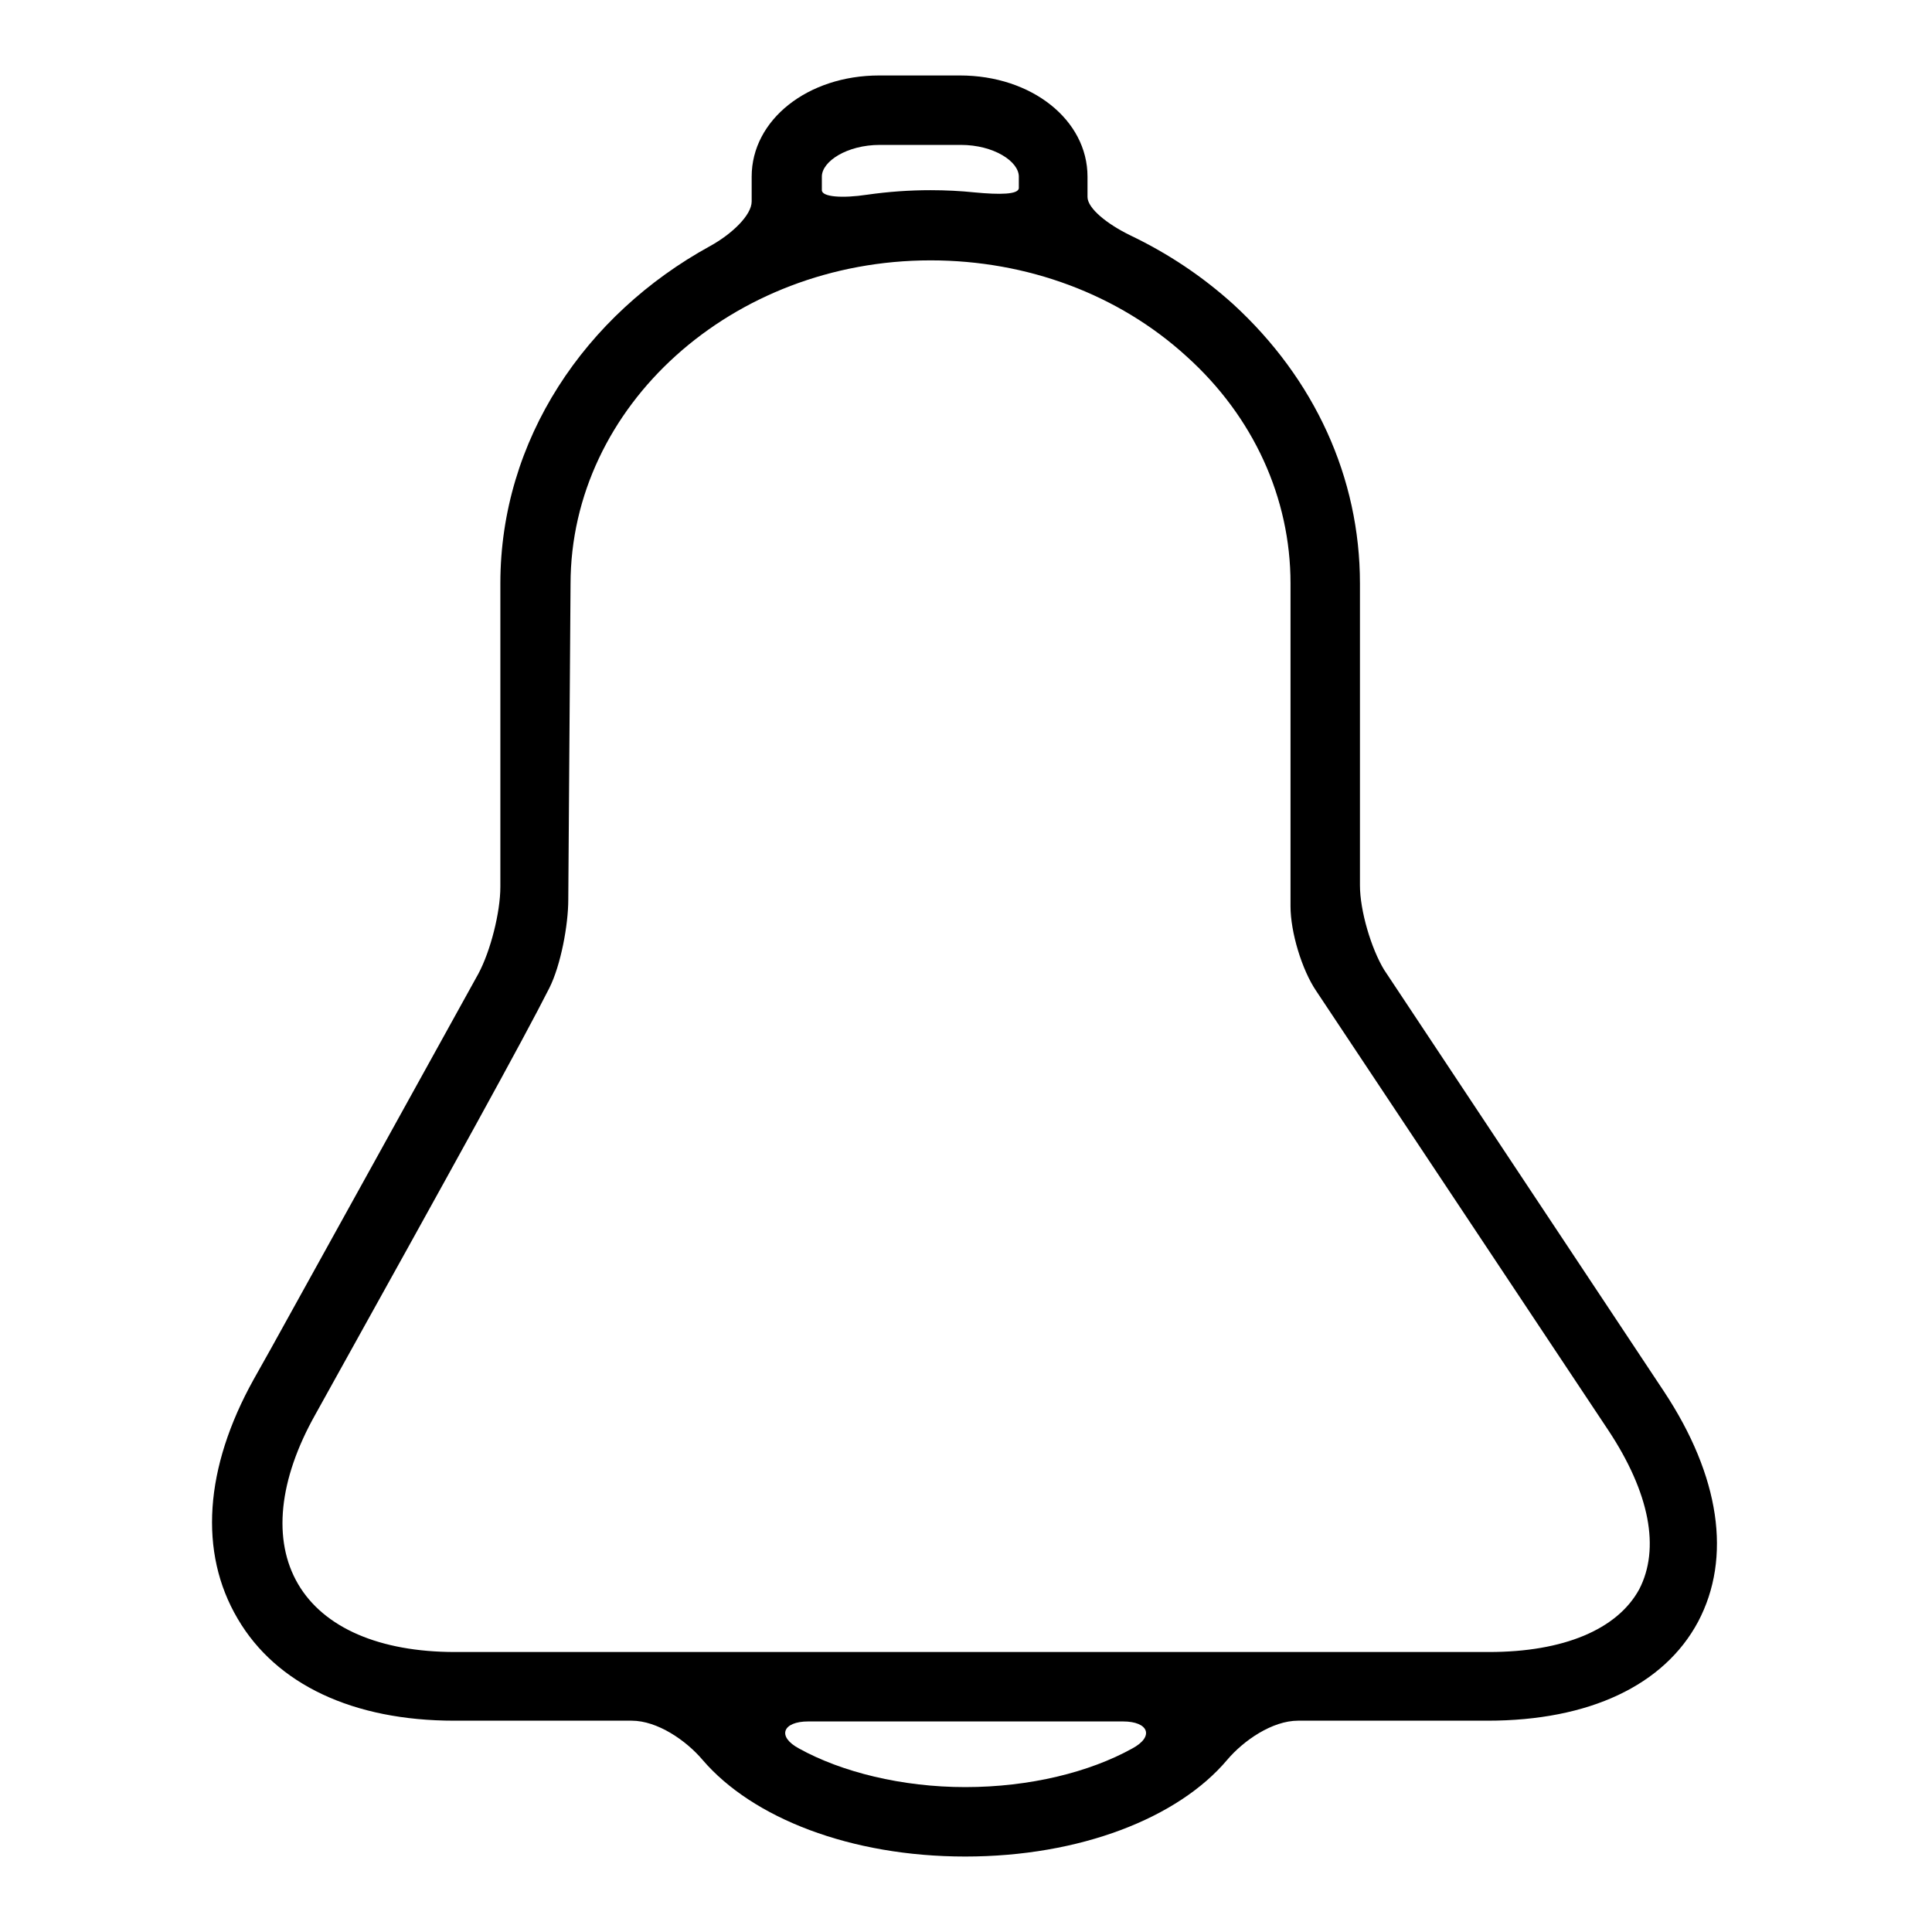
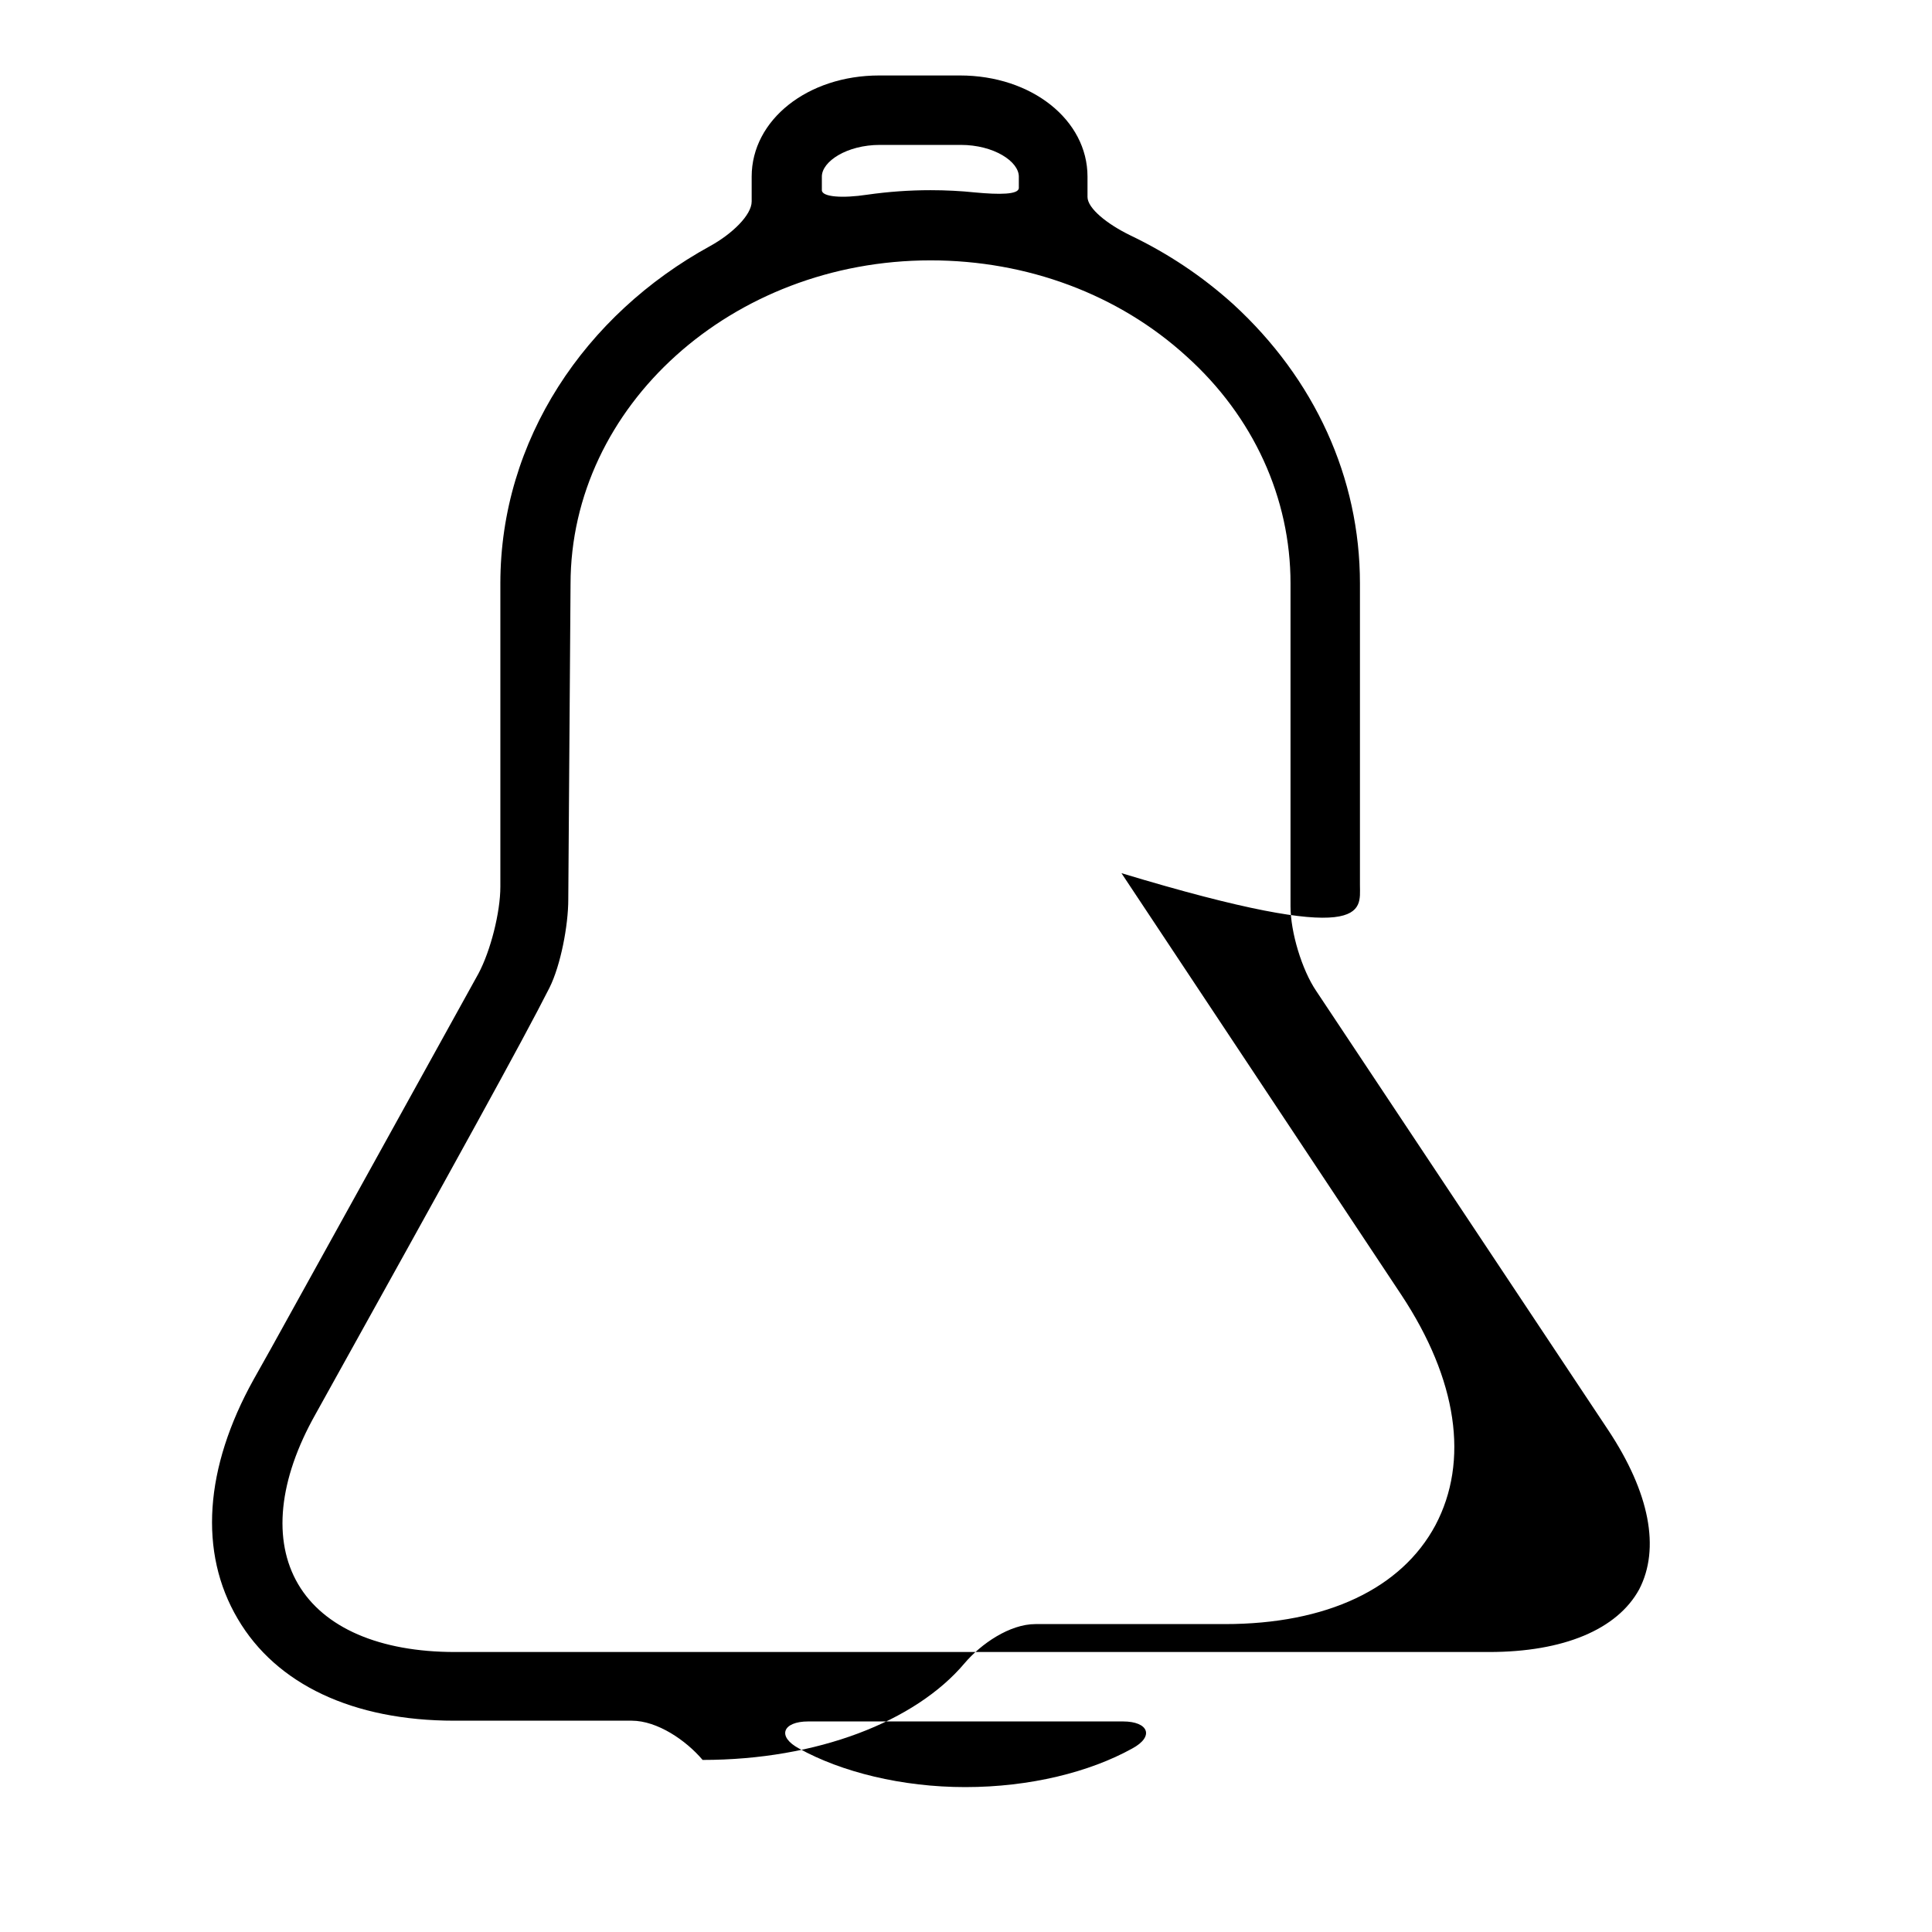
<svg xmlns="http://www.w3.org/2000/svg" version="1.1" x="0px" y="0px" viewBox="0 0 256 256" enable-background="new 0 0 256 256" xml:space="preserve">
  <g>
    <g>
      <g>
        <g>
-           <path fill="#000000" d="M180.2,117.3v-40c0-14-6-27.1-16.8-37c-4.1-3.7-8.6-6.7-13.6-9.1c-3.1-1.5-5.7-3.6-5.7-5.1v-2.7c0-7.5-7.4-13.4-16.9-13.4h-10.7c-9.5,0-16.9,5.9-16.9,13.4c0,0,0,1.5,0,3.3s-2.6,4.3-5.5,5.9c-16.6,9.1-27.8,25.7-27.8,44.7v40.2c0,3.4-1.3,8.5-2.9,11.5c-6.4,11.6-20.2,36.5-27.5,49.7l-2.3,4.1c-6.5,11.7-7.3,22.9-2.1,31.7c5.1,8.7,15.3,13.5,28.7,13.5h23.5c3.4,0,7.2,2.6,9.4,5.2c6.6,7.7,19.6,12.8,34.8,12.8c15.2,0,28.2-5.1,34.7-12.8c2.2-2.6,6-5.2,9.4-5.2h25.1c13.5,0,23.4-4.7,27.9-13.1c4.5-8.5,2.9-19.3-4.5-30.5l-37.1-55.9C181.7,125.7,180.2,120.7,180.2,117.3z M116.6,19.2h10.7c4.4,0,7.7,2.2,7.7,4.2c0,0,0,0.6,0,1.5s-2.6,0.9-5.8,0.6c-1.9-0.2-3.9-0.3-5.9-0.3c-2.8,0-5.6,0.2-8.4,0.6c-3.3,0.5-6,0.3-6-0.6v-1.8C108.9,21.4,112.2,19.2,116.6,19.2z M105.9,231.7c-3-1.6-2.2-3.6,1.2-3.6h41.7c3.4,0,4.2,2,1.2,3.6c-5.6,3.1-13.5,5.1-22.1,5.1C119.5,236.8,111.5,234.8,105.9,231.7z M197.3,218.9h-137c-10,0-17.4-3.2-20.8-9c-3.4-5.8-2.6-13.8,2.3-22.5c19-34.2,27.4-49.4,31-56.5c1.5-3,2.5-8.3,2.5-11.7l0.3-41.8c0-23.6,21.4-42.9,47.7-42.9c12.8,0,24.9,4.5,33.9,12.7C166.1,55.2,171,66,171,77.3v42.8c0,3.4,1.5,8.4,3.4,11.2l38.7,58.2c5.5,8.3,6.9,15.7,4.1,21.1C214.3,215.9,207.2,218.9,197.3,218.9z" />
+           <path fill="#000000" d="M180.2,117.3v-40c0-14-6-27.1-16.8-37c-4.1-3.7-8.6-6.7-13.6-9.1c-3.1-1.5-5.7-3.6-5.7-5.1v-2.7c0-7.5-7.4-13.4-16.9-13.4h-10.7c-9.5,0-16.9,5.9-16.9,13.4c0,0,0,1.5,0,3.3s-2.6,4.3-5.5,5.9c-16.6,9.1-27.8,25.7-27.8,44.7v40.2c0,3.4-1.3,8.5-2.9,11.5c-6.4,11.6-20.2,36.5-27.5,49.7l-2.3,4.1c-6.5,11.7-7.3,22.9-2.1,31.7c5.1,8.7,15.3,13.5,28.7,13.5h23.5c3.4,0,7.2,2.6,9.4,5.2c15.2,0,28.2-5.1,34.7-12.8c2.2-2.6,6-5.2,9.4-5.2h25.1c13.5,0,23.4-4.7,27.9-13.1c4.5-8.5,2.9-19.3-4.5-30.5l-37.1-55.9C181.7,125.7,180.2,120.7,180.2,117.3z M116.6,19.2h10.7c4.4,0,7.7,2.2,7.7,4.2c0,0,0,0.6,0,1.5s-2.6,0.9-5.8,0.6c-1.9-0.2-3.9-0.3-5.9-0.3c-2.8,0-5.6,0.2-8.4,0.6c-3.3,0.5-6,0.3-6-0.6v-1.8C108.9,21.4,112.2,19.2,116.6,19.2z M105.9,231.7c-3-1.6-2.2-3.6,1.2-3.6h41.7c3.4,0,4.2,2,1.2,3.6c-5.6,3.1-13.5,5.1-22.1,5.1C119.5,236.8,111.5,234.8,105.9,231.7z M197.3,218.9h-137c-10,0-17.4-3.2-20.8-9c-3.4-5.8-2.6-13.8,2.3-22.5c19-34.2,27.4-49.4,31-56.5c1.5-3,2.5-8.3,2.5-11.7l0.3-41.8c0-23.6,21.4-42.9,47.7-42.9c12.8,0,24.9,4.5,33.9,12.7C166.1,55.2,171,66,171,77.3v42.8c0,3.4,1.5,8.4,3.4,11.2l38.7,58.2c5.5,8.3,6.9,15.7,4.1,21.1C214.3,215.9,207.2,218.9,197.3,218.9z" />
        </g>
      </g>
      <g />
      <g />
      <g />
      <g />
      <g />
      <g />
      <g />
      <g />
      <g />
      <g />
      <g />
      <g />
      <g />
      <g />
      <g />
    </g>
  </g>
</svg>